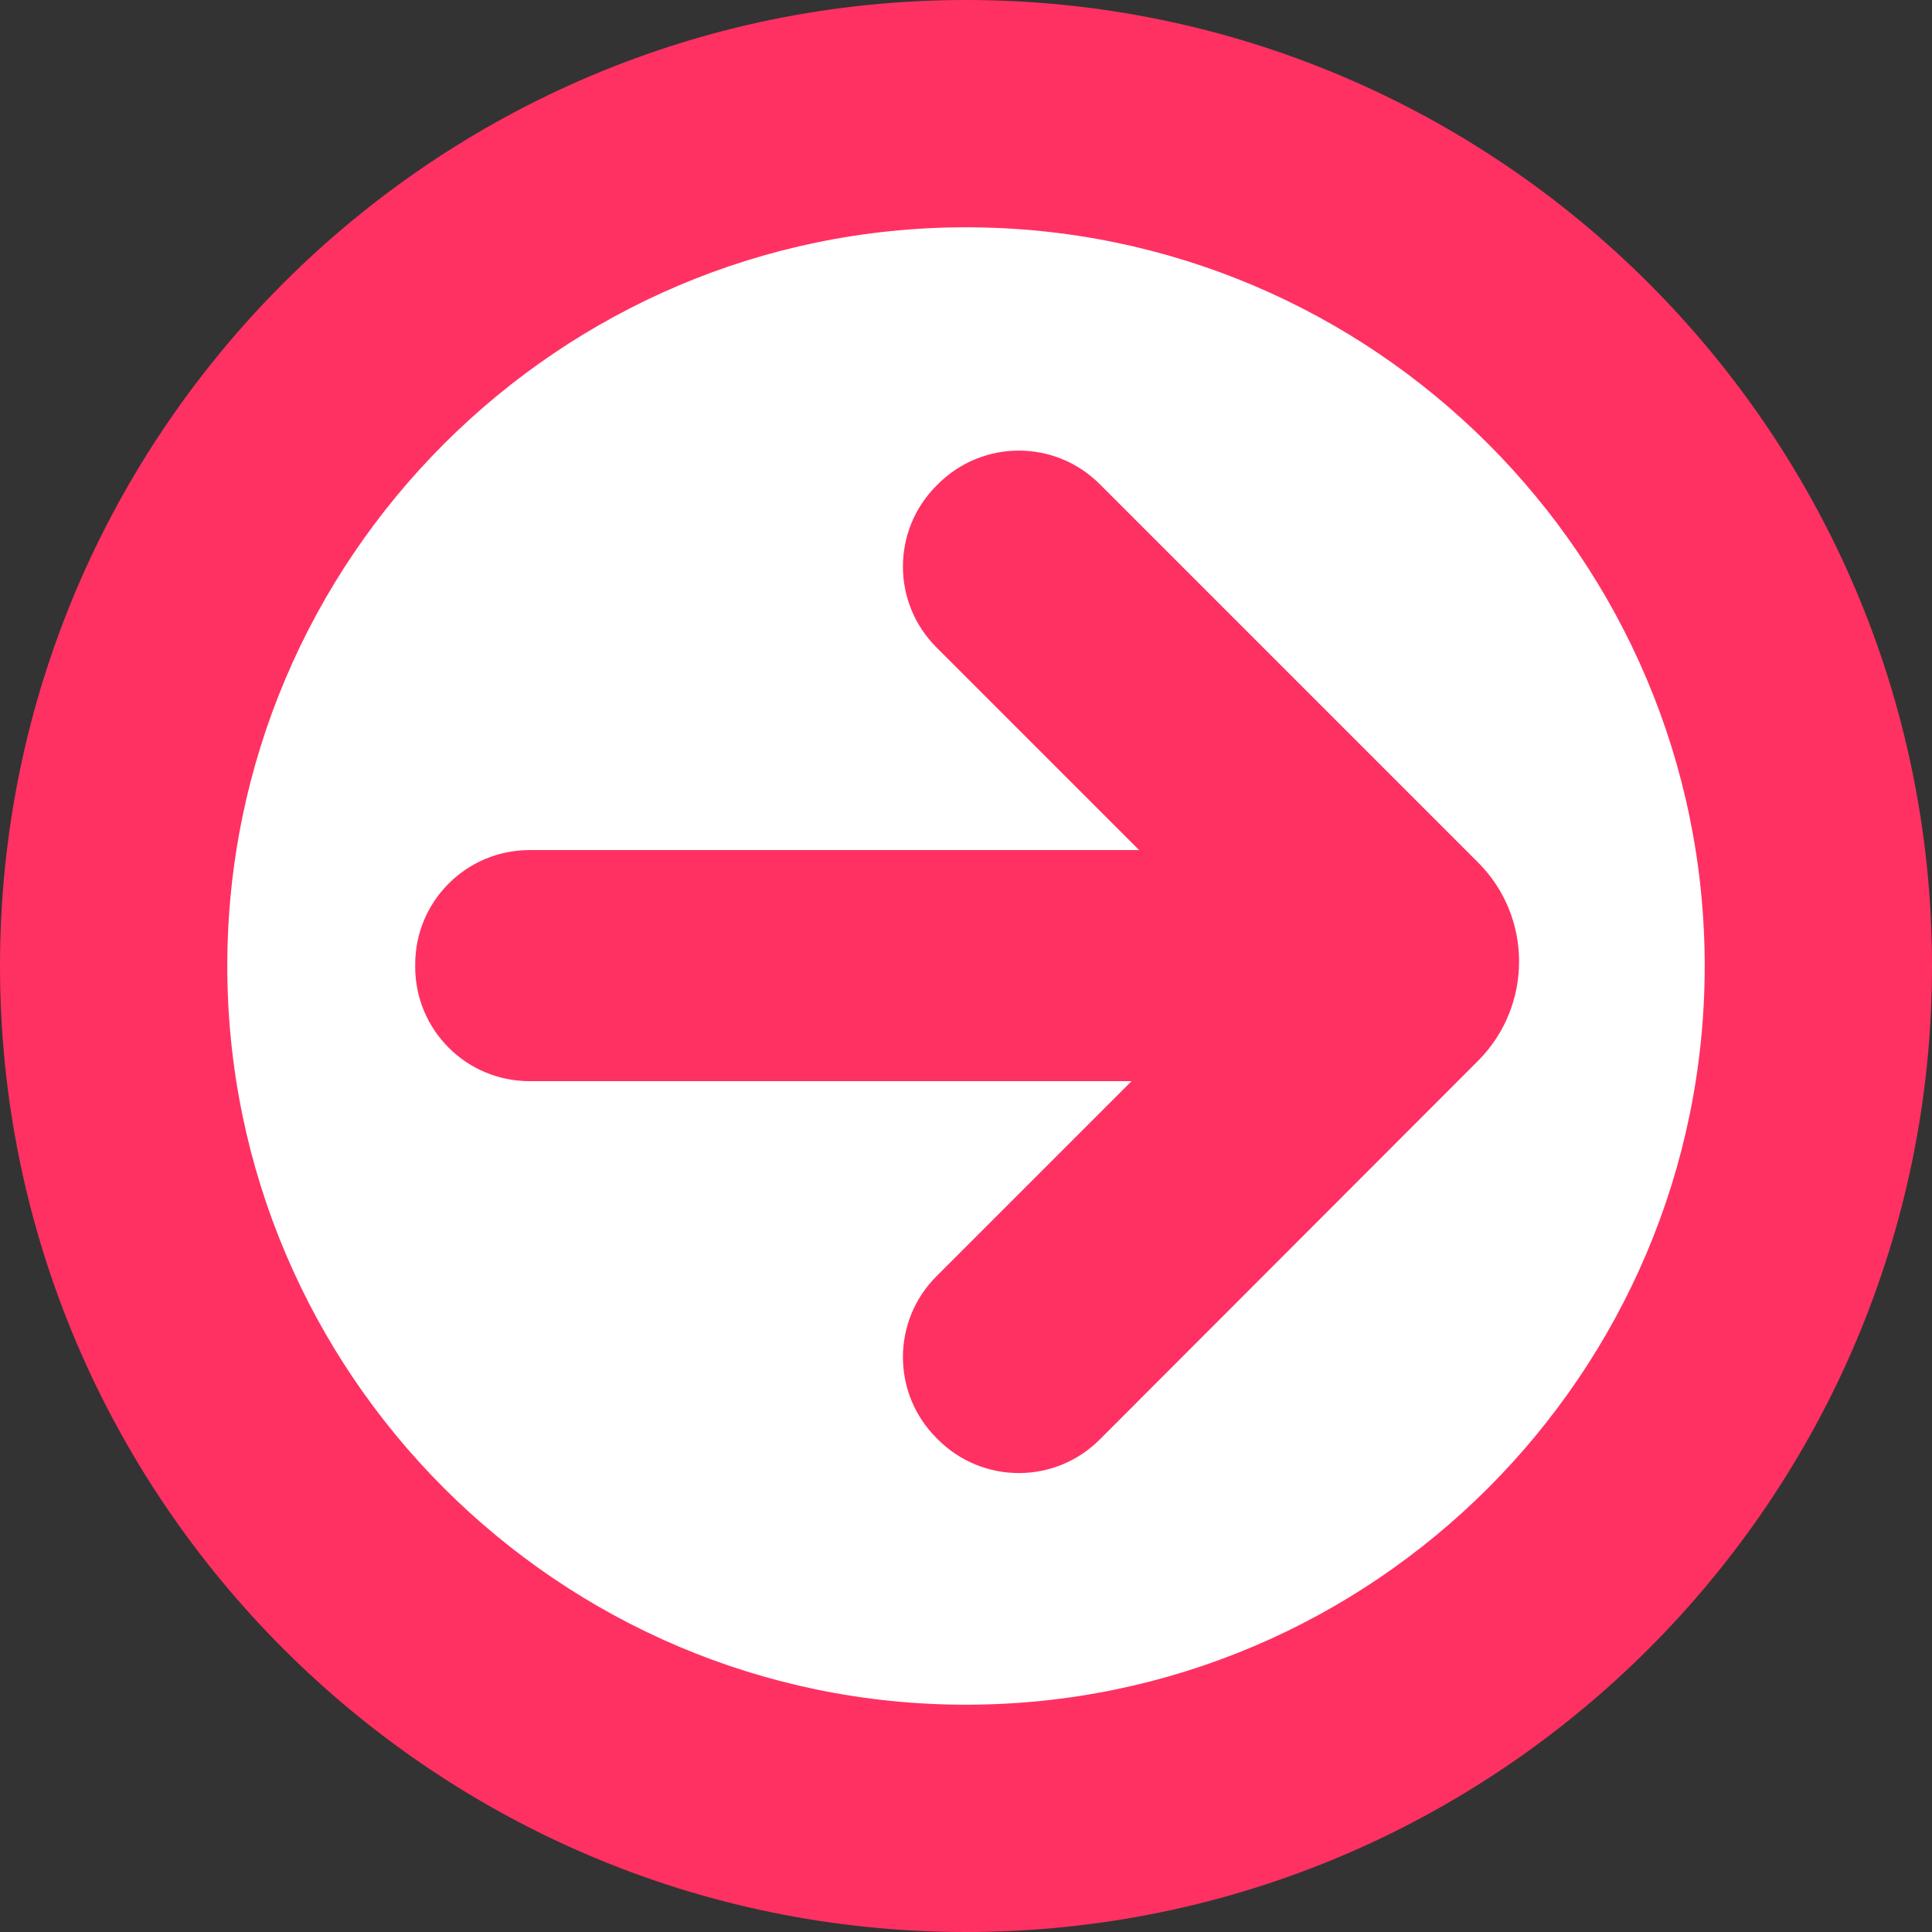
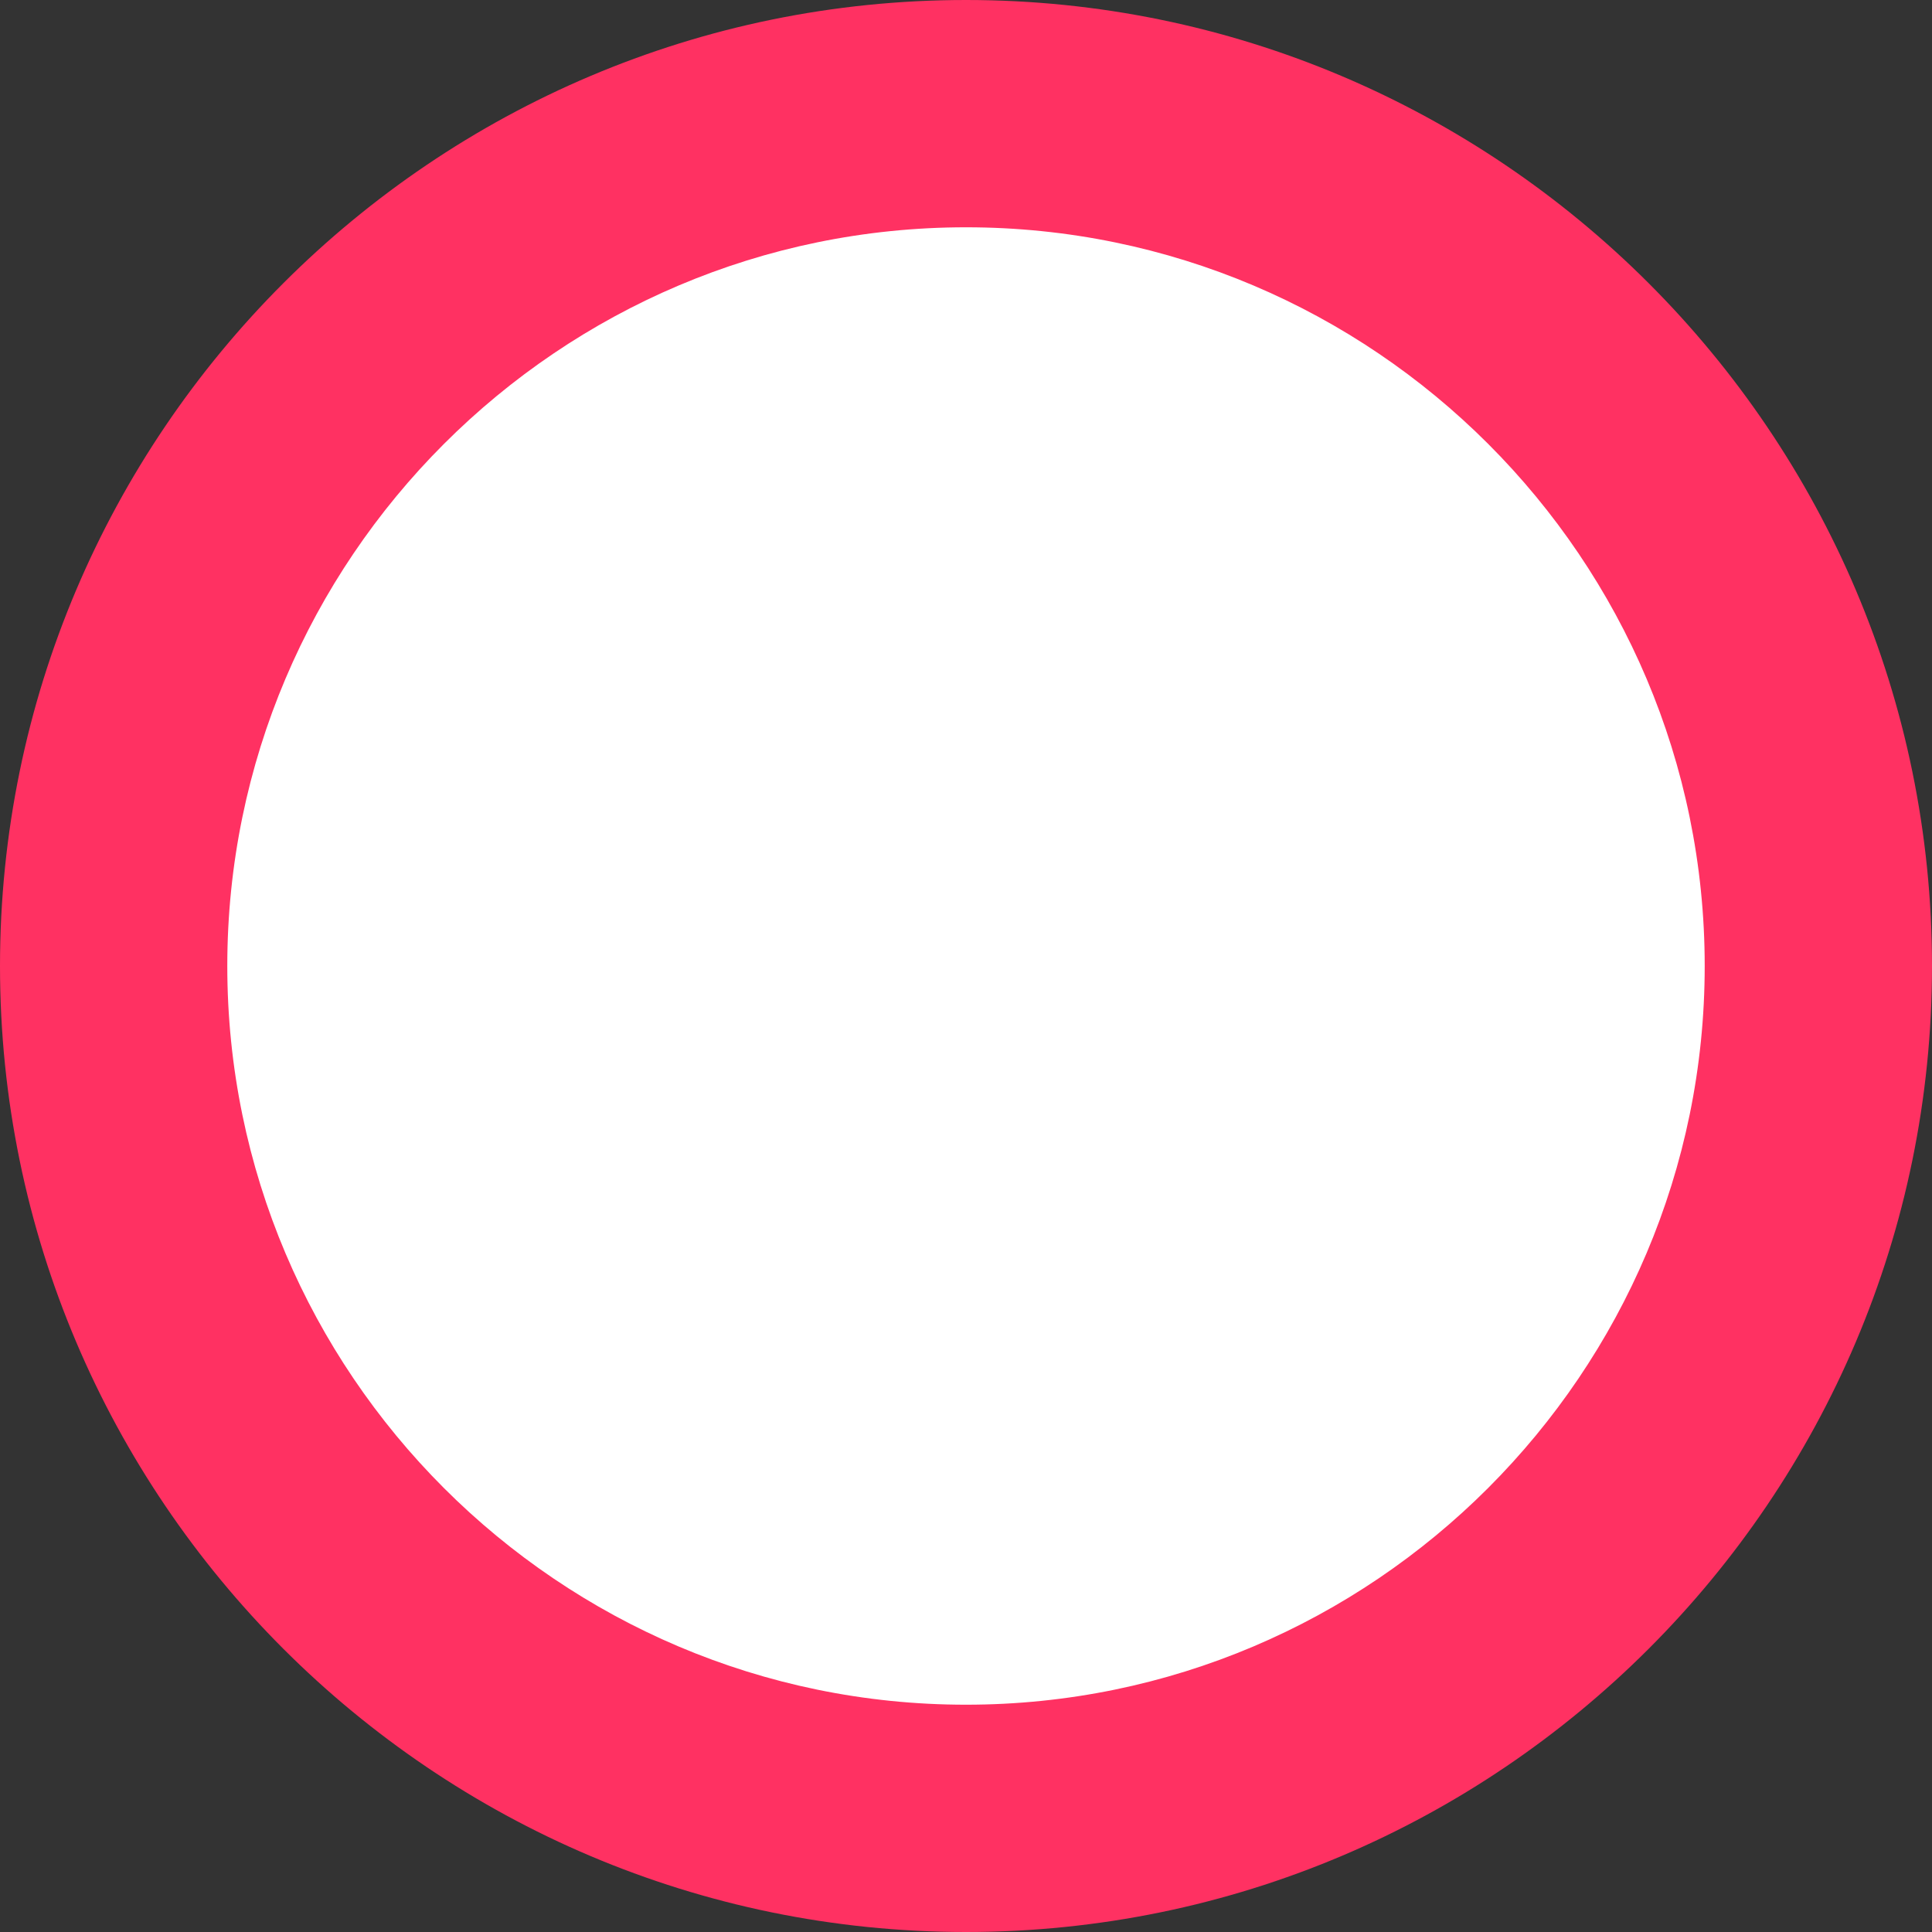
<svg xmlns="http://www.w3.org/2000/svg" id="CANVAS68d26f3b7f7a4" viewBox="0 0 51 51" aria-hidden="true" width="51px" height="51px">
  <rect x="0" y="0" width="51" height="51" fill="#333333" stroke="none" />
  <defs>
    <linearGradient class="cerosgradient" data-cerosgradient="true" id="CerosGradient_ided3fe3543" gradientUnits="userSpaceOnUse" x1="50%" y1="100%" x2="50%" y2="0%">
      <stop offset="0%" stop-color="#d1d1d1" />
      <stop offset="100%" stop-color="#d1d1d1" />
    </linearGradient>
    <linearGradient />
    <style>
      .cls-1-68d26f3b7f7a4{
        fill: #ff3162;
      }

      .cls-2-68d26f3b7f7a4{
        fill: #fff;
      }
    </style>
  </defs>
  <g>
-     <path class="cls-2-68d26f3b7f7a4" d="M25.5,3C13.07,3,3,13.07,3,25.5s10.07,22.5,22.5,22.5,22.5-10.07,22.5-22.5S37.93,3,25.5,3Z" />
+     <path class="cls-2-68d26f3b7f7a4" d="M25.5,3C13.07,3,3,13.07,3,25.5s10.07,22.5,22.5,22.5,22.5-10.07,22.5-22.5S37.93,3,25.5,3" />
    <path class="cls-1-68d26f3b7f7a4" d="M25.5,51C11.44,51,0,39.56,0,25.5S11.44,0,25.5,0s25.5,11.44,25.5,25.5-11.44,25.5-25.5,25.5ZM25.5,6C14.75,6,6,14.75,6,25.5s8.75,19.5,19.5,19.5,19.5-8.75,19.5-19.5S36.26,6,25.5,6Z" />
  </g>
-   <path class="cls-1-68d26f3b7f7a4" d="M24.76,12.78l-.04.04c-1.18,1.18-1.18,3.09,0,4.27l5.35,5.35H13.98c-1.67,0-3.02,1.35-3.02,3.02v.06c0,1.67,1.35,3.02,3.02,3.02h15.89s-5.15,5.15-5.15,5.15c-1.18,1.18-1.18,3.09,0,4.27l.04.04c1.18,1.18,3.09,1.18,4.27,0l9.99-10c1.44-1.45,1.44-3.79,0-5.23l-9.99-9.99c-1.18-1.18-3.09-1.18-4.27,0Z" />
</svg>